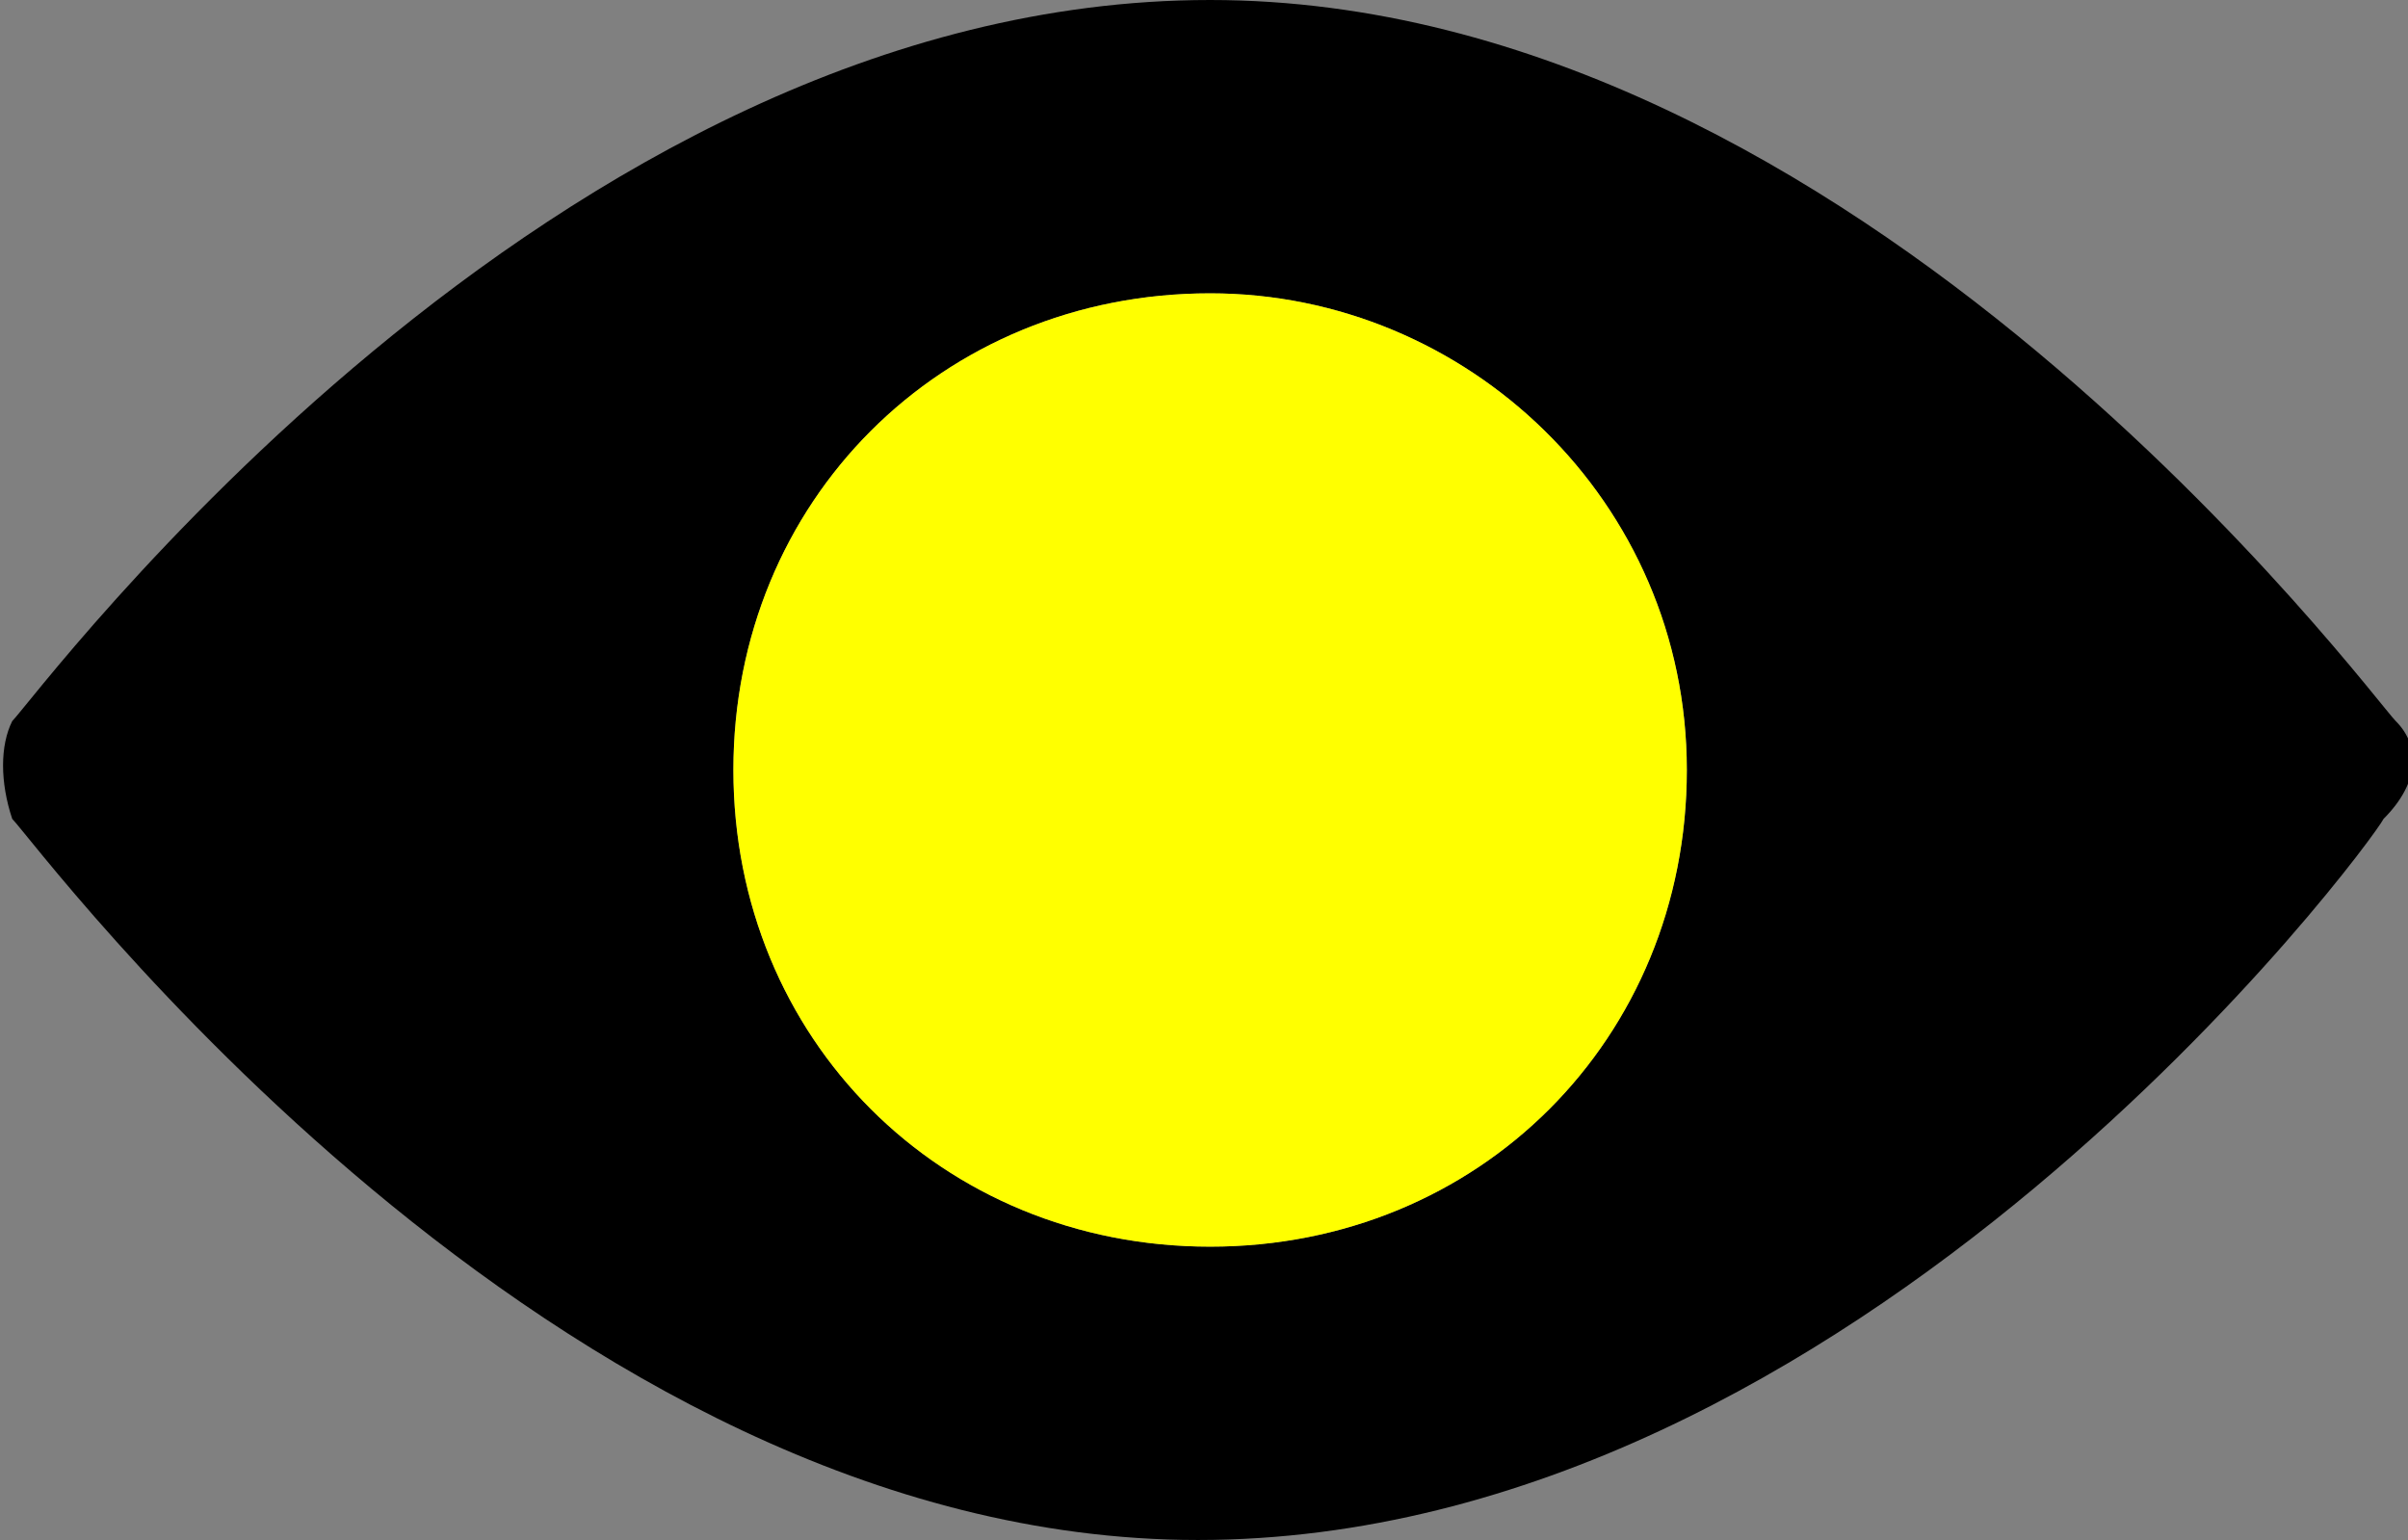
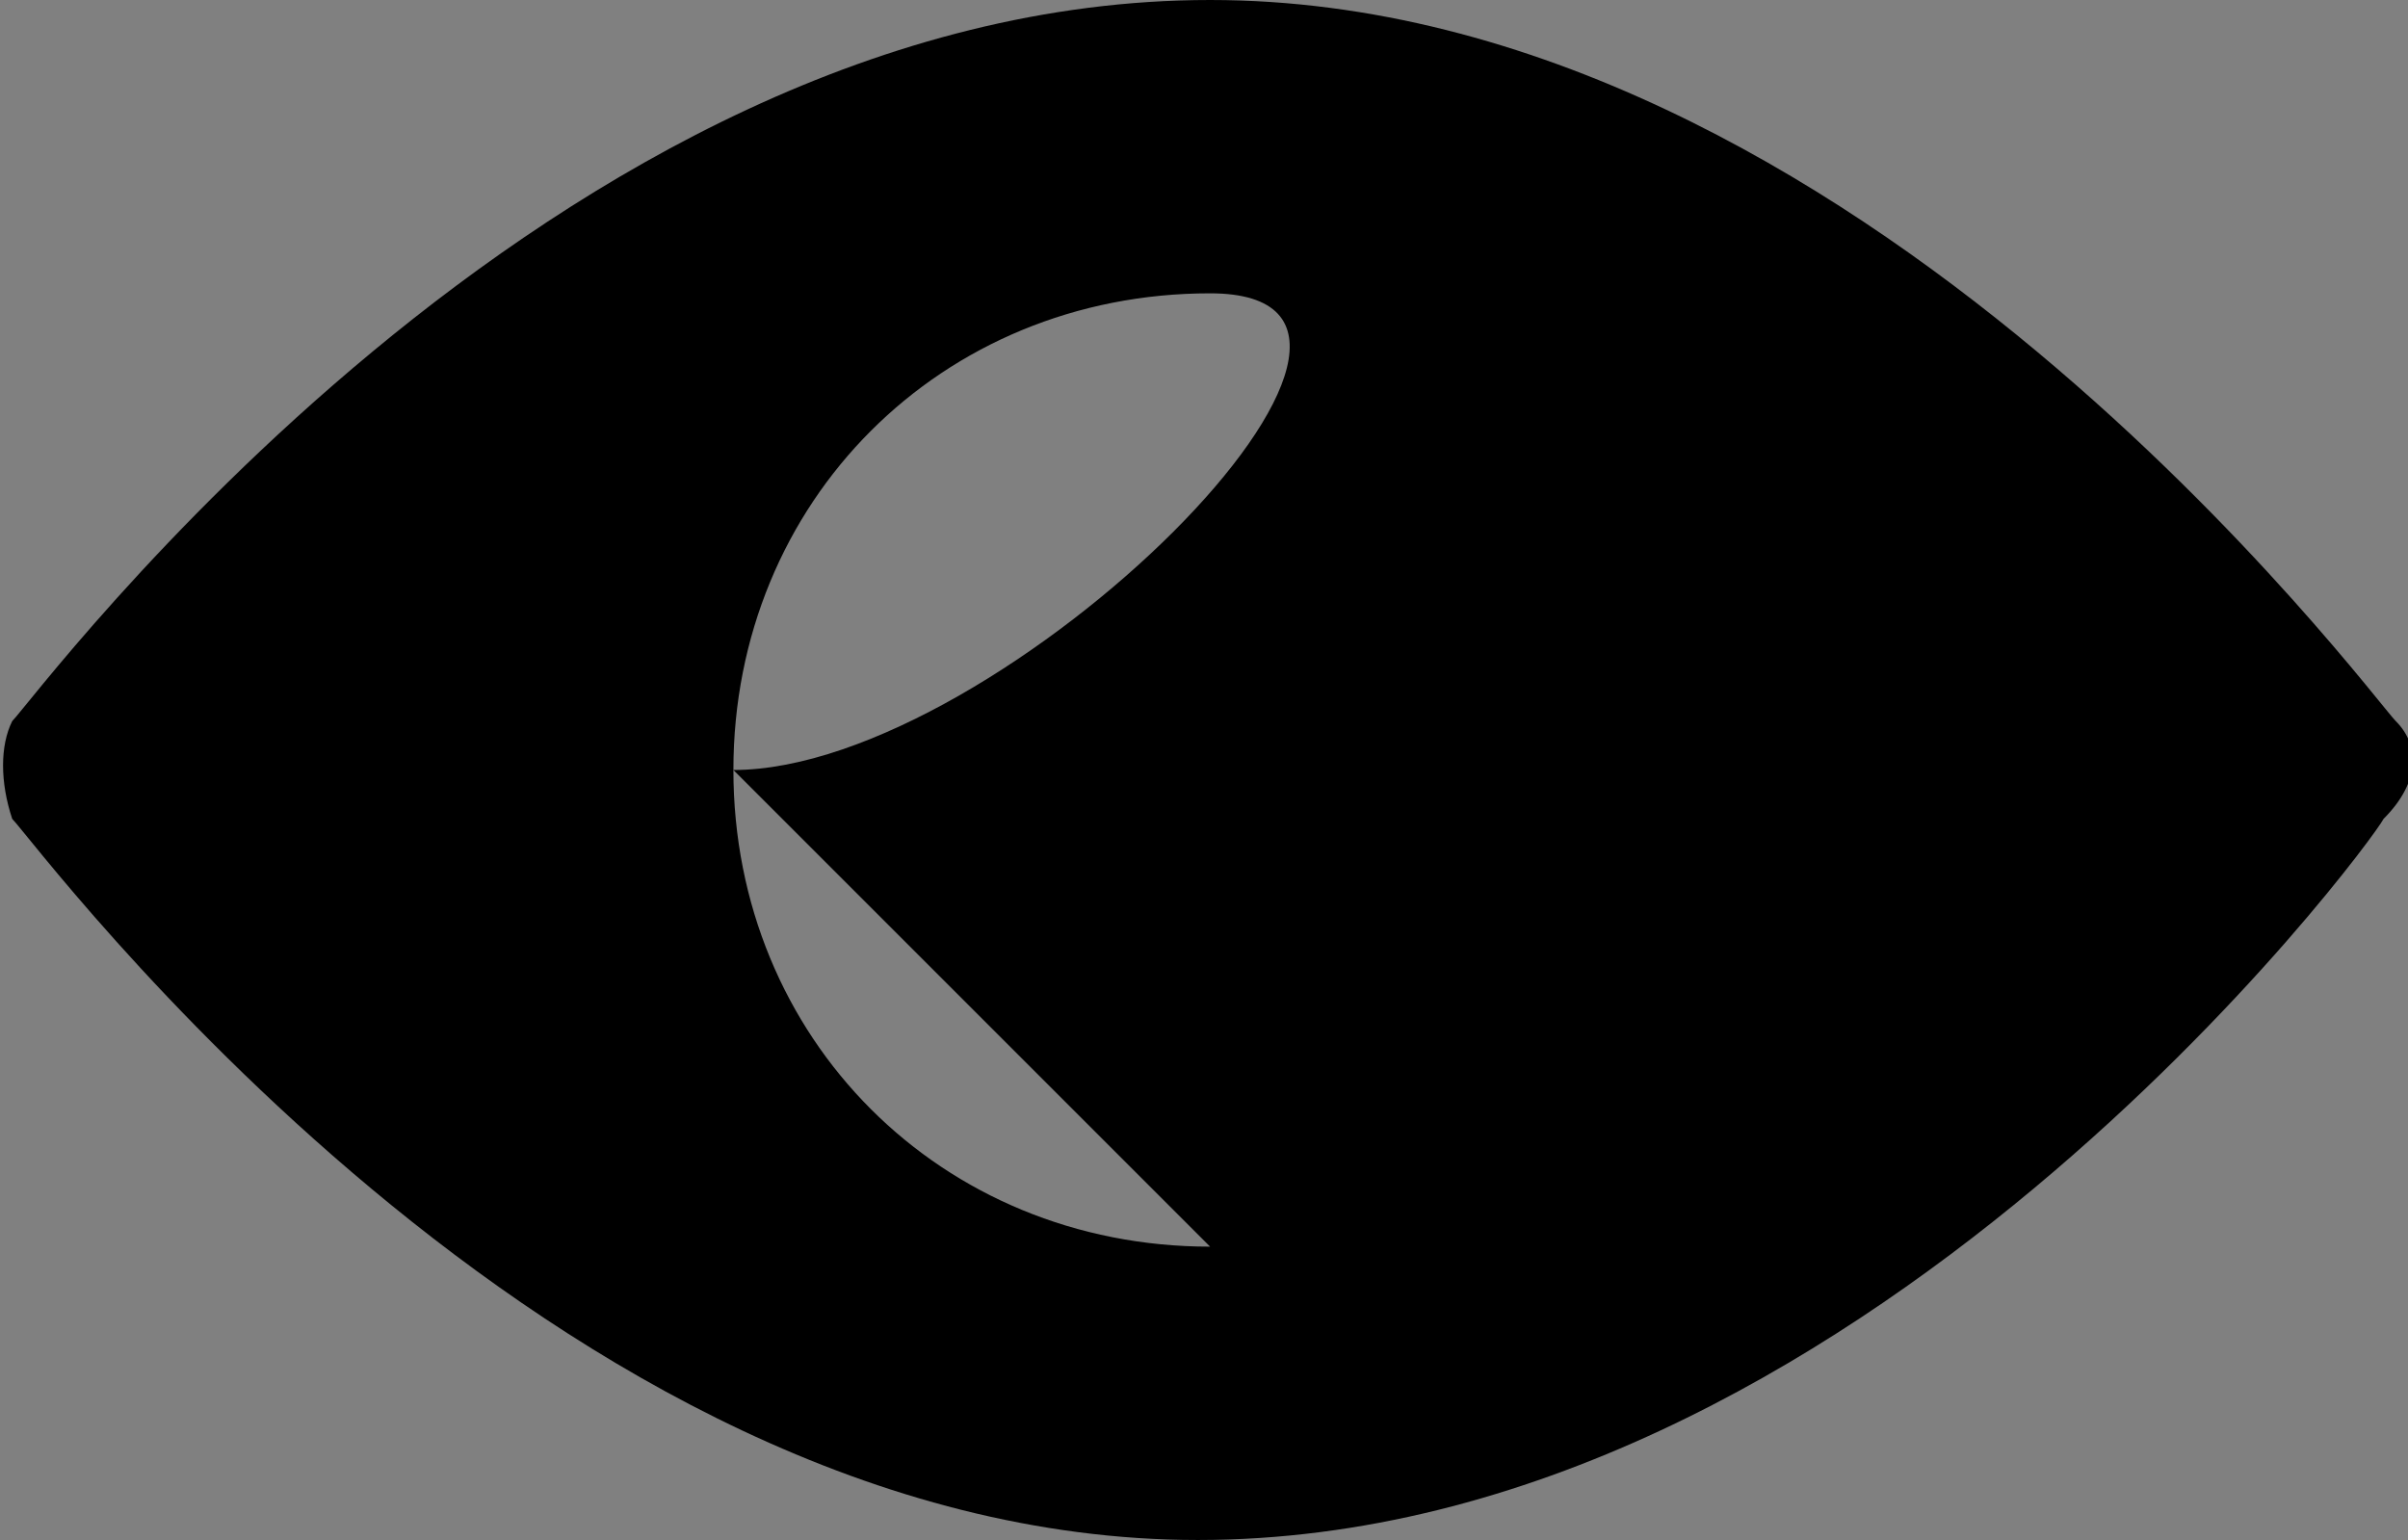
<svg xmlns="http://www.w3.org/2000/svg" id="Warstwa_1" viewBox="0 0 19.7 12.6">
  <rect x="0" y="0" width="19.7" height="12.6" fill="#808080" stroke="none" />
  <style>.st0{fill:#ff0}</style>
-   <path d="M19.6 5.9C19.4 5.7 15.2 0 9.9 0 4.5 0 .3 5.7.1 5.9c-.1.2-.1.5 0 .8.2.2 4.4 5.9 9.7 5.9 5.4 0 9.6-5.7 9.7-5.9.3-.3.3-.6.1-.8zm-9.7 4.3C7.7 10.2 6 8.5 6 6.3s1.7-3.9 3.9-3.9c2.1 0 3.9 1.7 3.9 3.9s-1.7 3.9-3.9 3.9z" />
-   <path class="st0" d="M9.9 2.4C7.7 2.4 6 4.1 6 6.3s1.7 3.9 3.9 3.9 3.9-1.7 3.9-3.9S12 2.4 9.9 2.4z" />
+   <path d="M19.6 5.9C19.4 5.7 15.2 0 9.9 0 4.5 0 .3 5.7.1 5.9c-.1.2-.1.5 0 .8.2.2 4.4 5.9 9.7 5.9 5.4 0 9.6-5.7 9.7-5.9.3-.3.3-.6.1-.8zm-9.7 4.3C7.7 10.2 6 8.5 6 6.3s1.7-3.9 3.9-3.9s-1.7 3.9-3.9 3.9z" />
</svg>